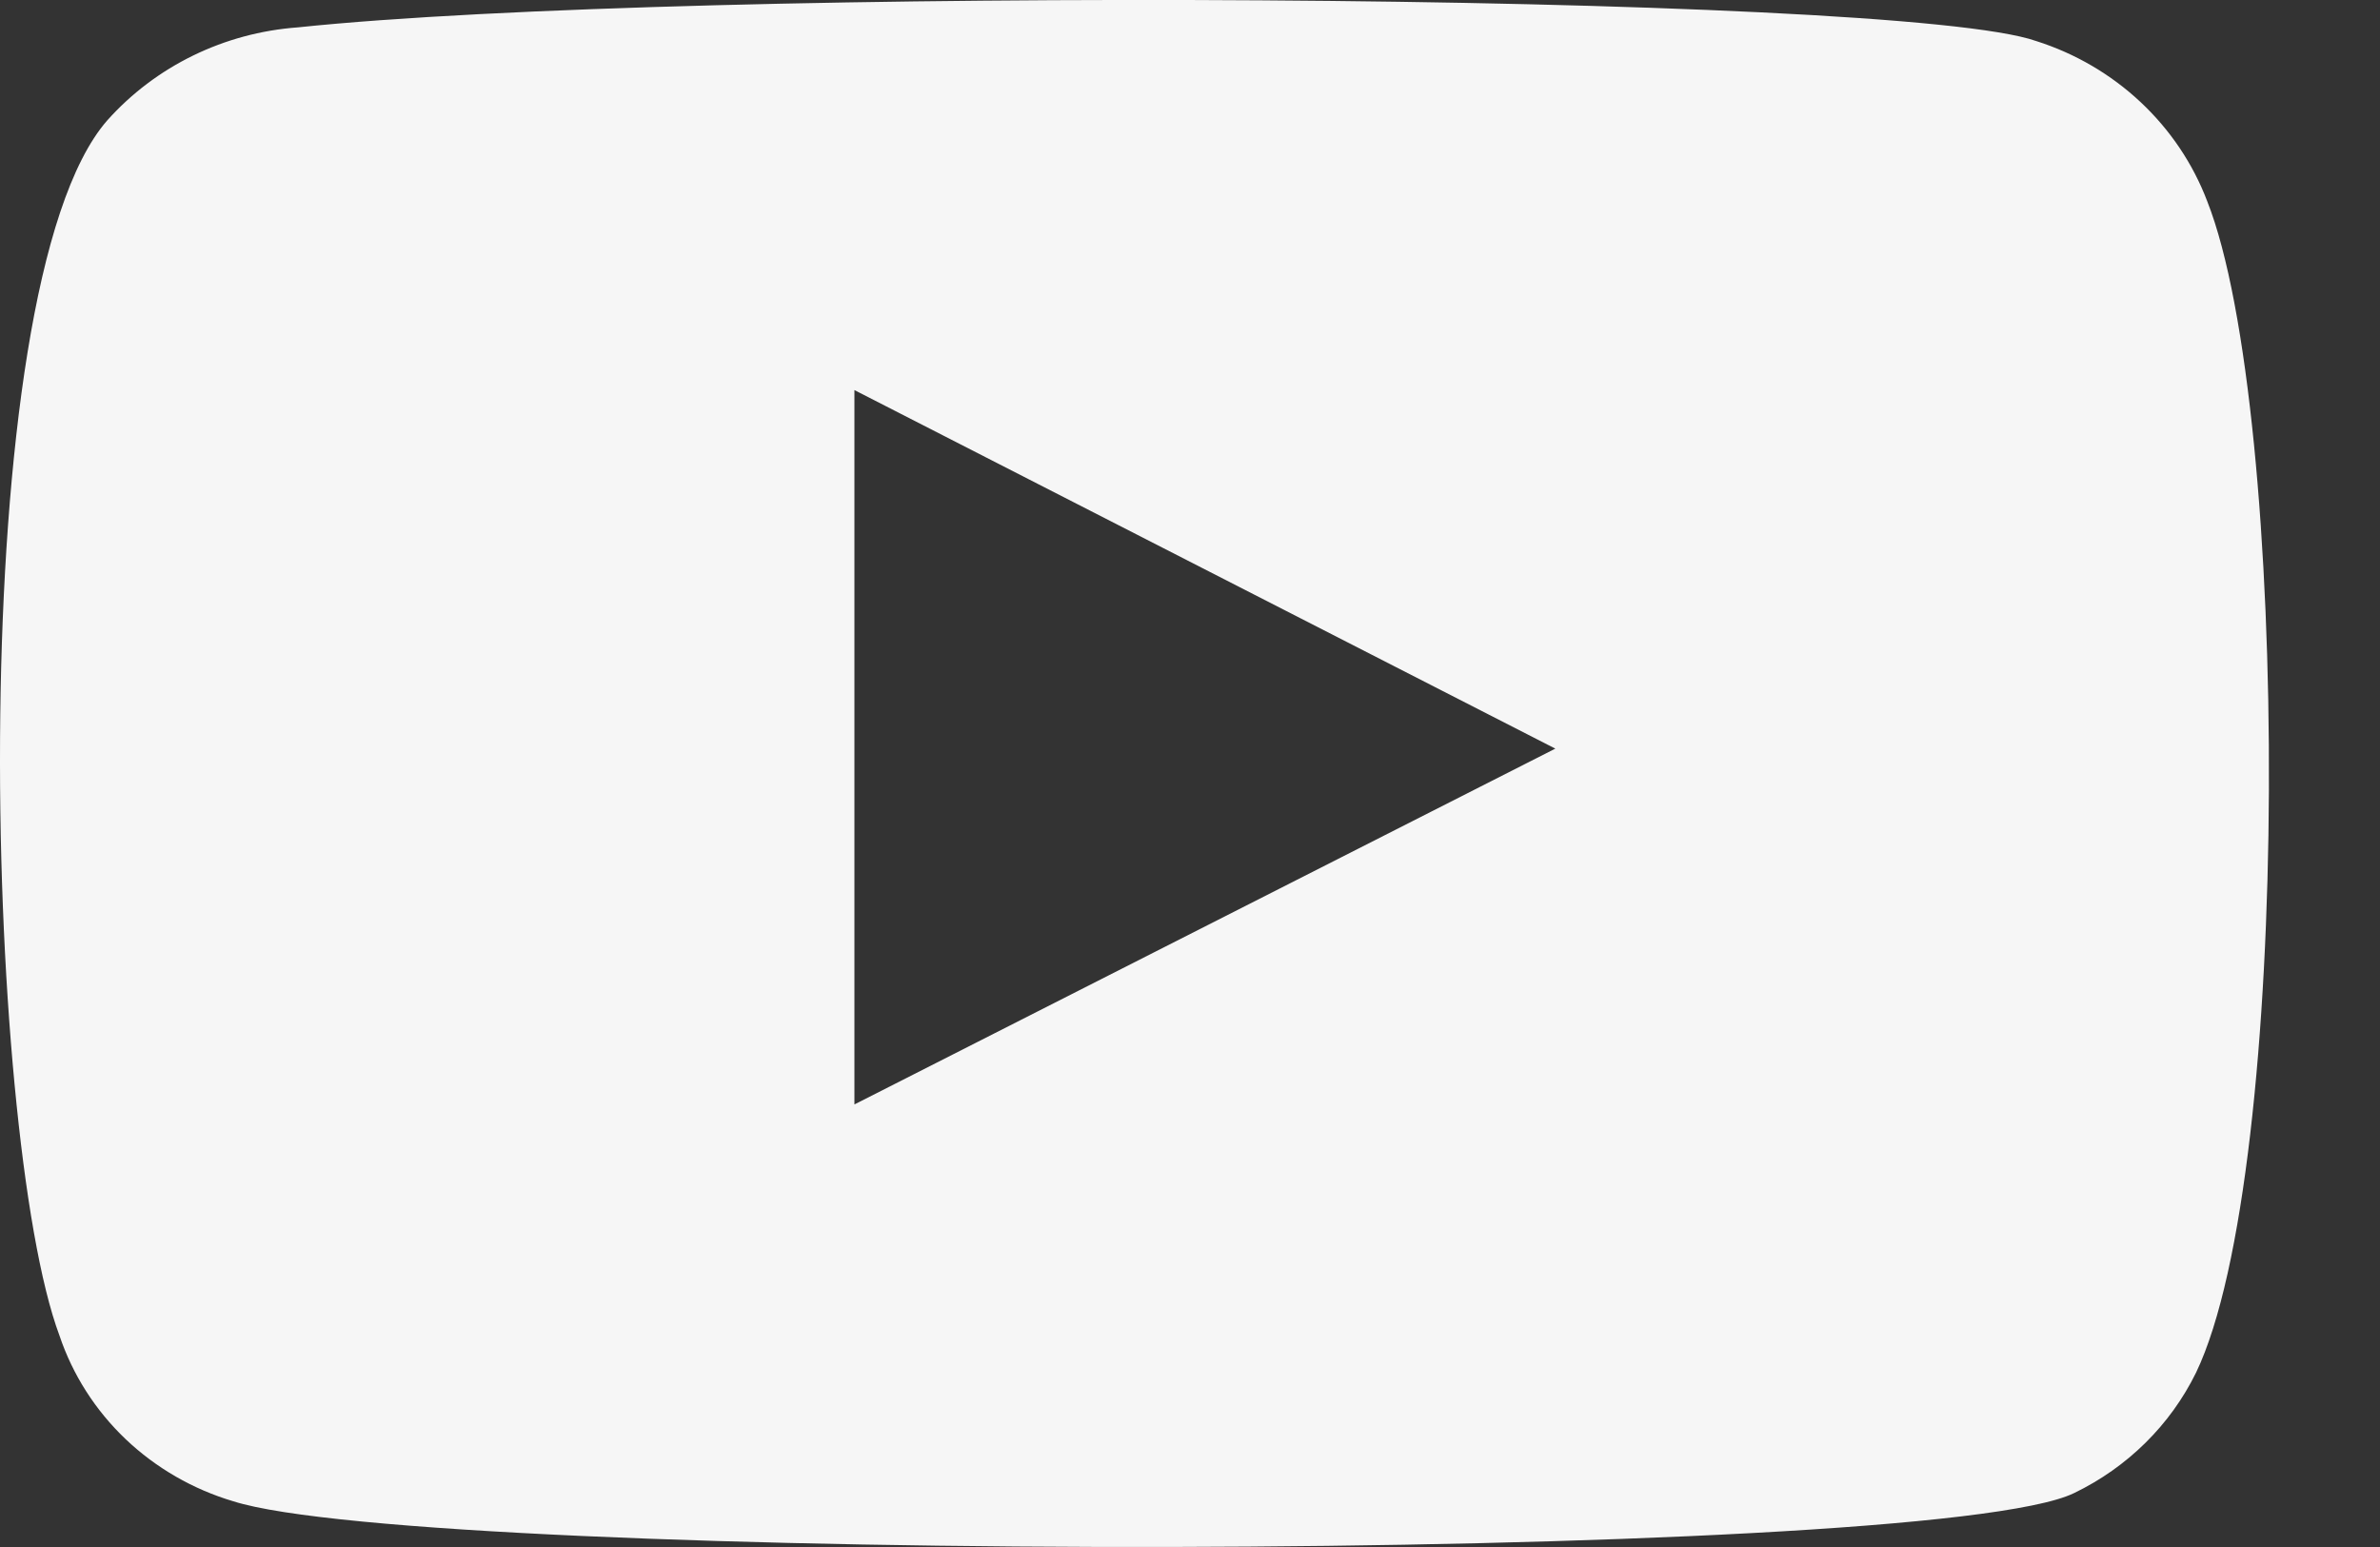
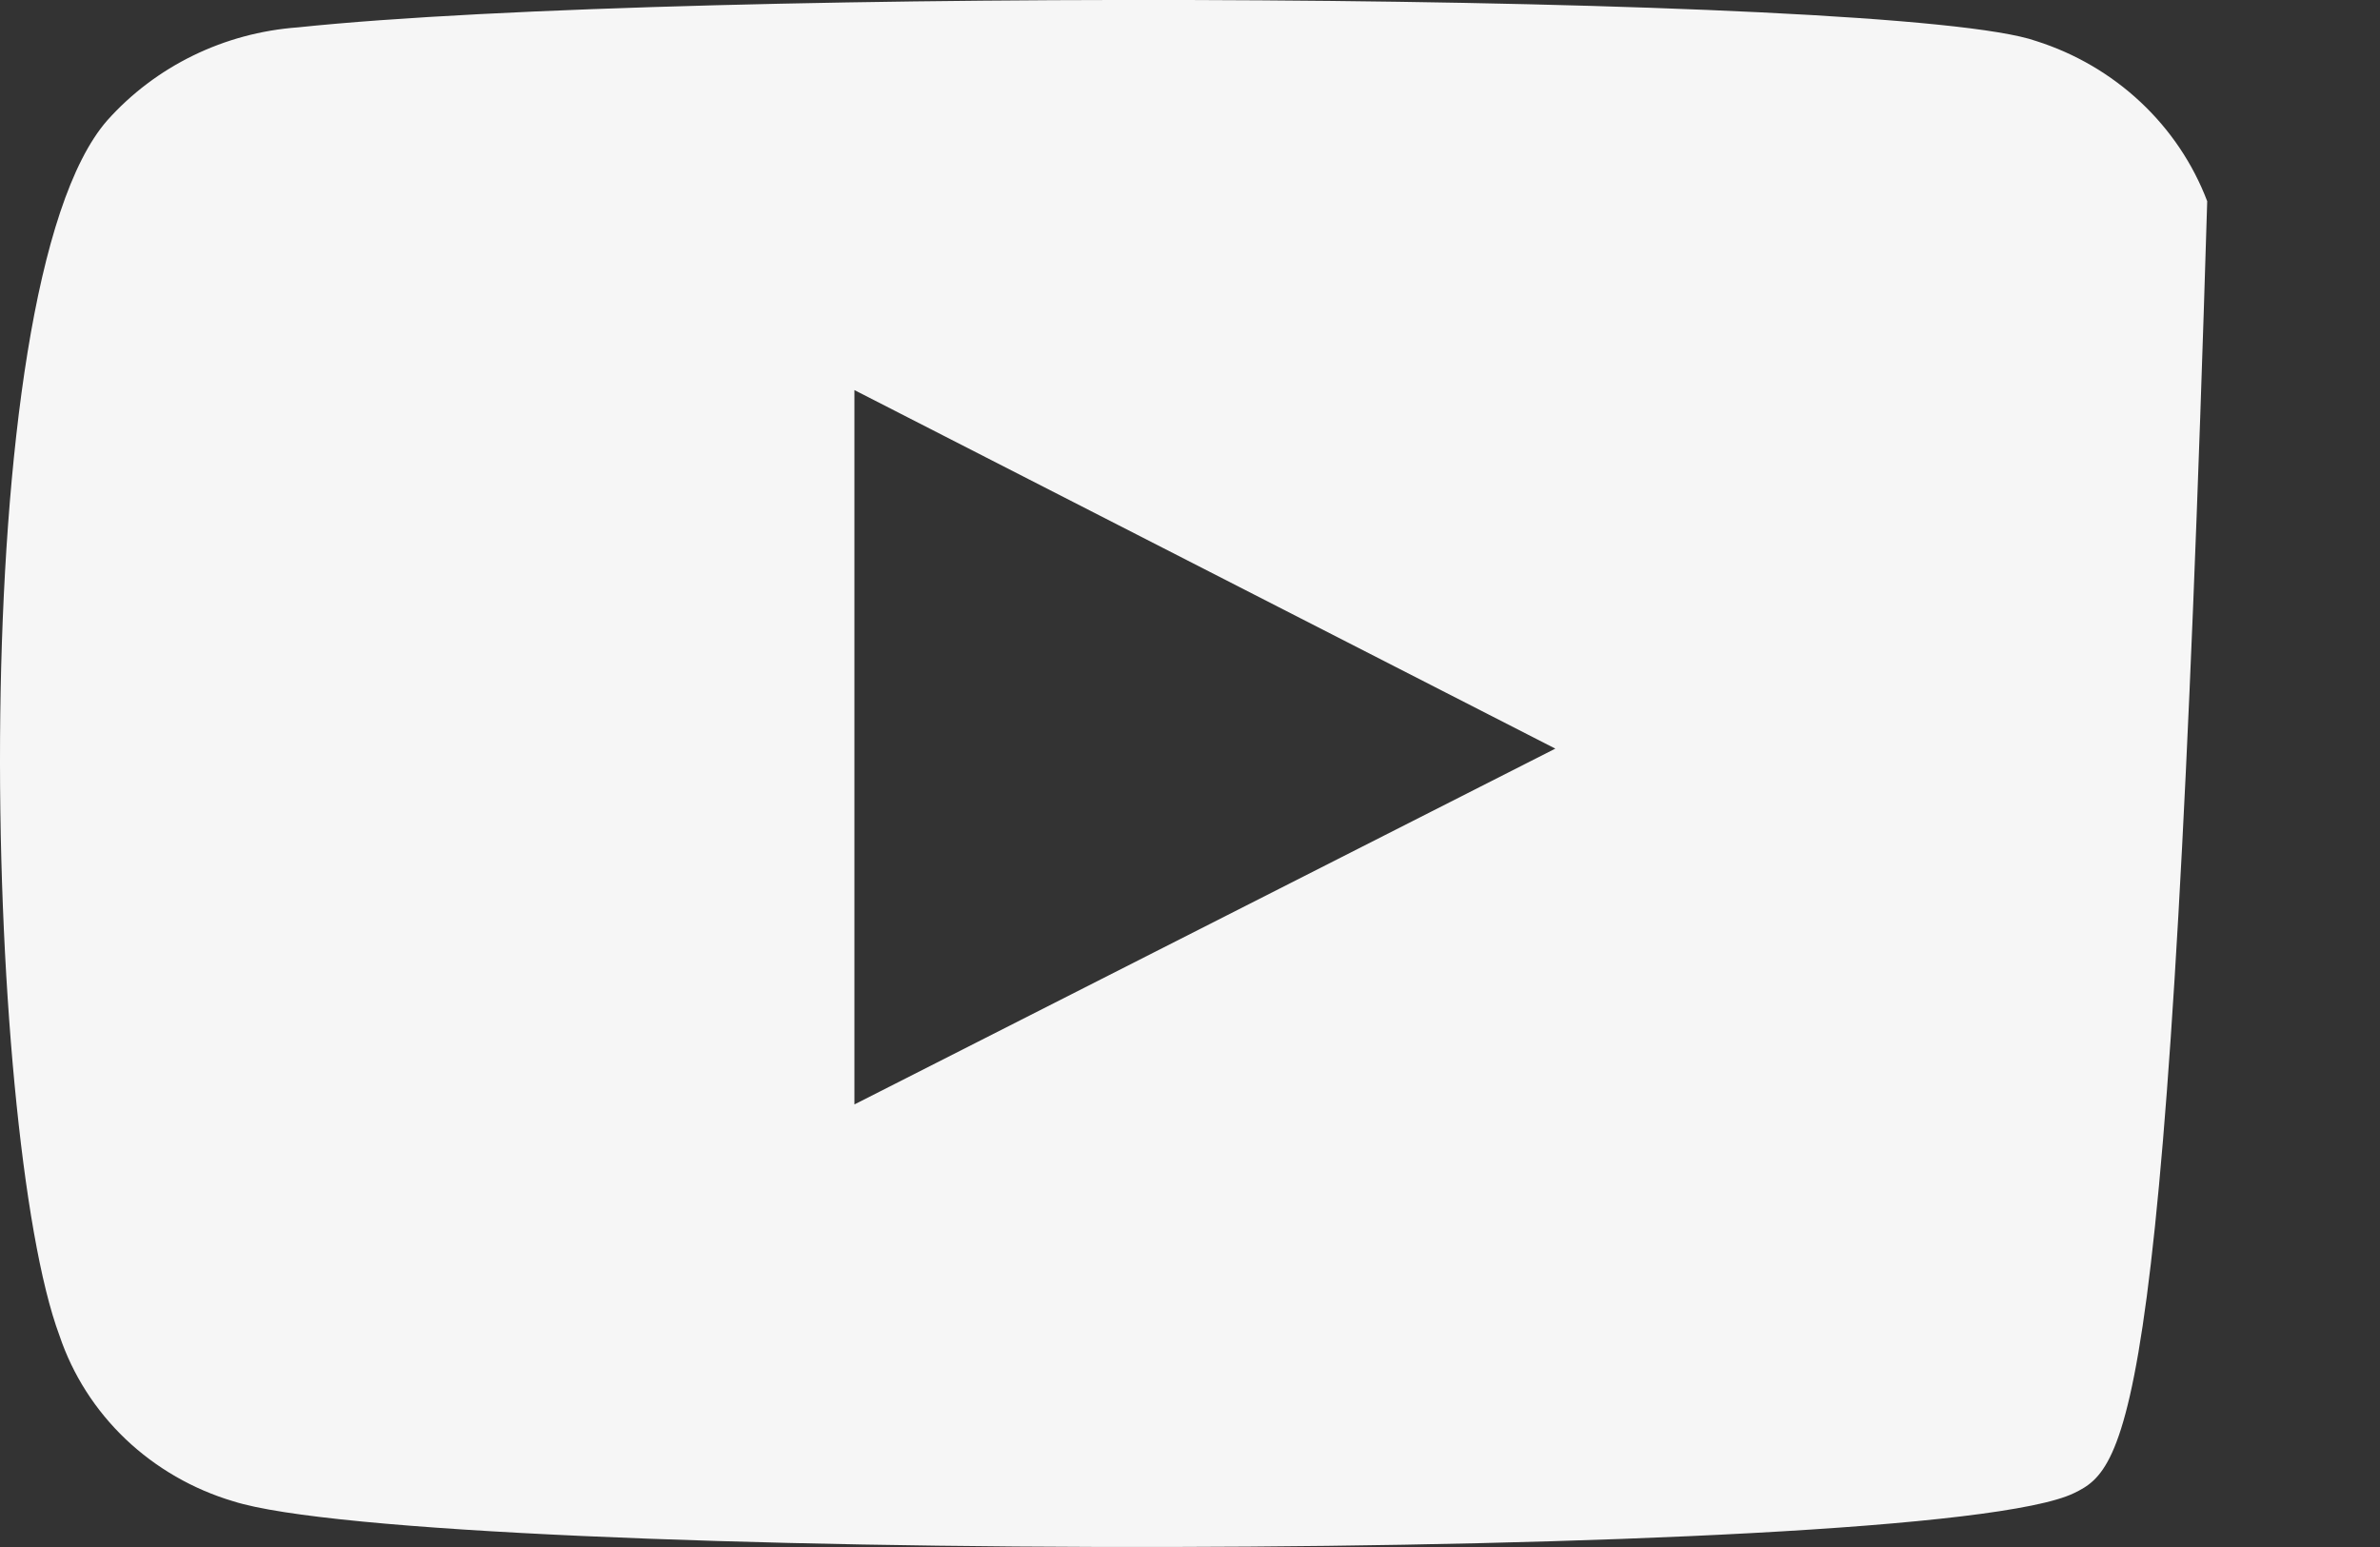
<svg xmlns="http://www.w3.org/2000/svg" width="20" height="13" viewBox="0 0 20 13" fill="none">
  <rect x="0" y="0" width="20" height="13" fill="#333333" stroke="none" />
-   <path fill-rule="evenodd" clip-rule="evenodd" d="M1.961 12.616C1.621 12.515 1.311 12.336 1.056 12.094C0.802 11.852 0.611 11.554 0.5 11.224C-0.136 9.522 -0.325 2.415 0.901 1.012C1.308 0.556 1.884 0.275 2.503 0.23C5.79 -0.115 15.944 -0.069 17.111 0.345C17.439 0.449 17.738 0.624 17.987 0.857C18.236 1.09 18.428 1.375 18.548 1.691C19.243 3.45 19.267 9.844 18.454 11.535C18.238 11.975 17.877 12.331 17.429 12.547C16.204 13.145 3.587 13.133 1.961 12.616V12.616ZM7.18 9.281L13.07 6.291L7.18 3.278V9.281Z" fill="#F6F6F6" />
+   <path fill-rule="evenodd" clip-rule="evenodd" d="M1.961 12.616C1.621 12.515 1.311 12.336 1.056 12.094C0.802 11.852 0.611 11.554 0.5 11.224C-0.136 9.522 -0.325 2.415 0.901 1.012C1.308 0.556 1.884 0.275 2.503 0.23C5.79 -0.115 15.944 -0.069 17.111 0.345C17.439 0.449 17.738 0.624 17.987 0.857C18.236 1.09 18.428 1.375 18.548 1.691C18.238 11.975 17.877 12.331 17.429 12.547C16.204 13.145 3.587 13.133 1.961 12.616V12.616ZM7.18 9.281L13.07 6.291L7.18 3.278V9.281Z" fill="#F6F6F6" />
</svg>